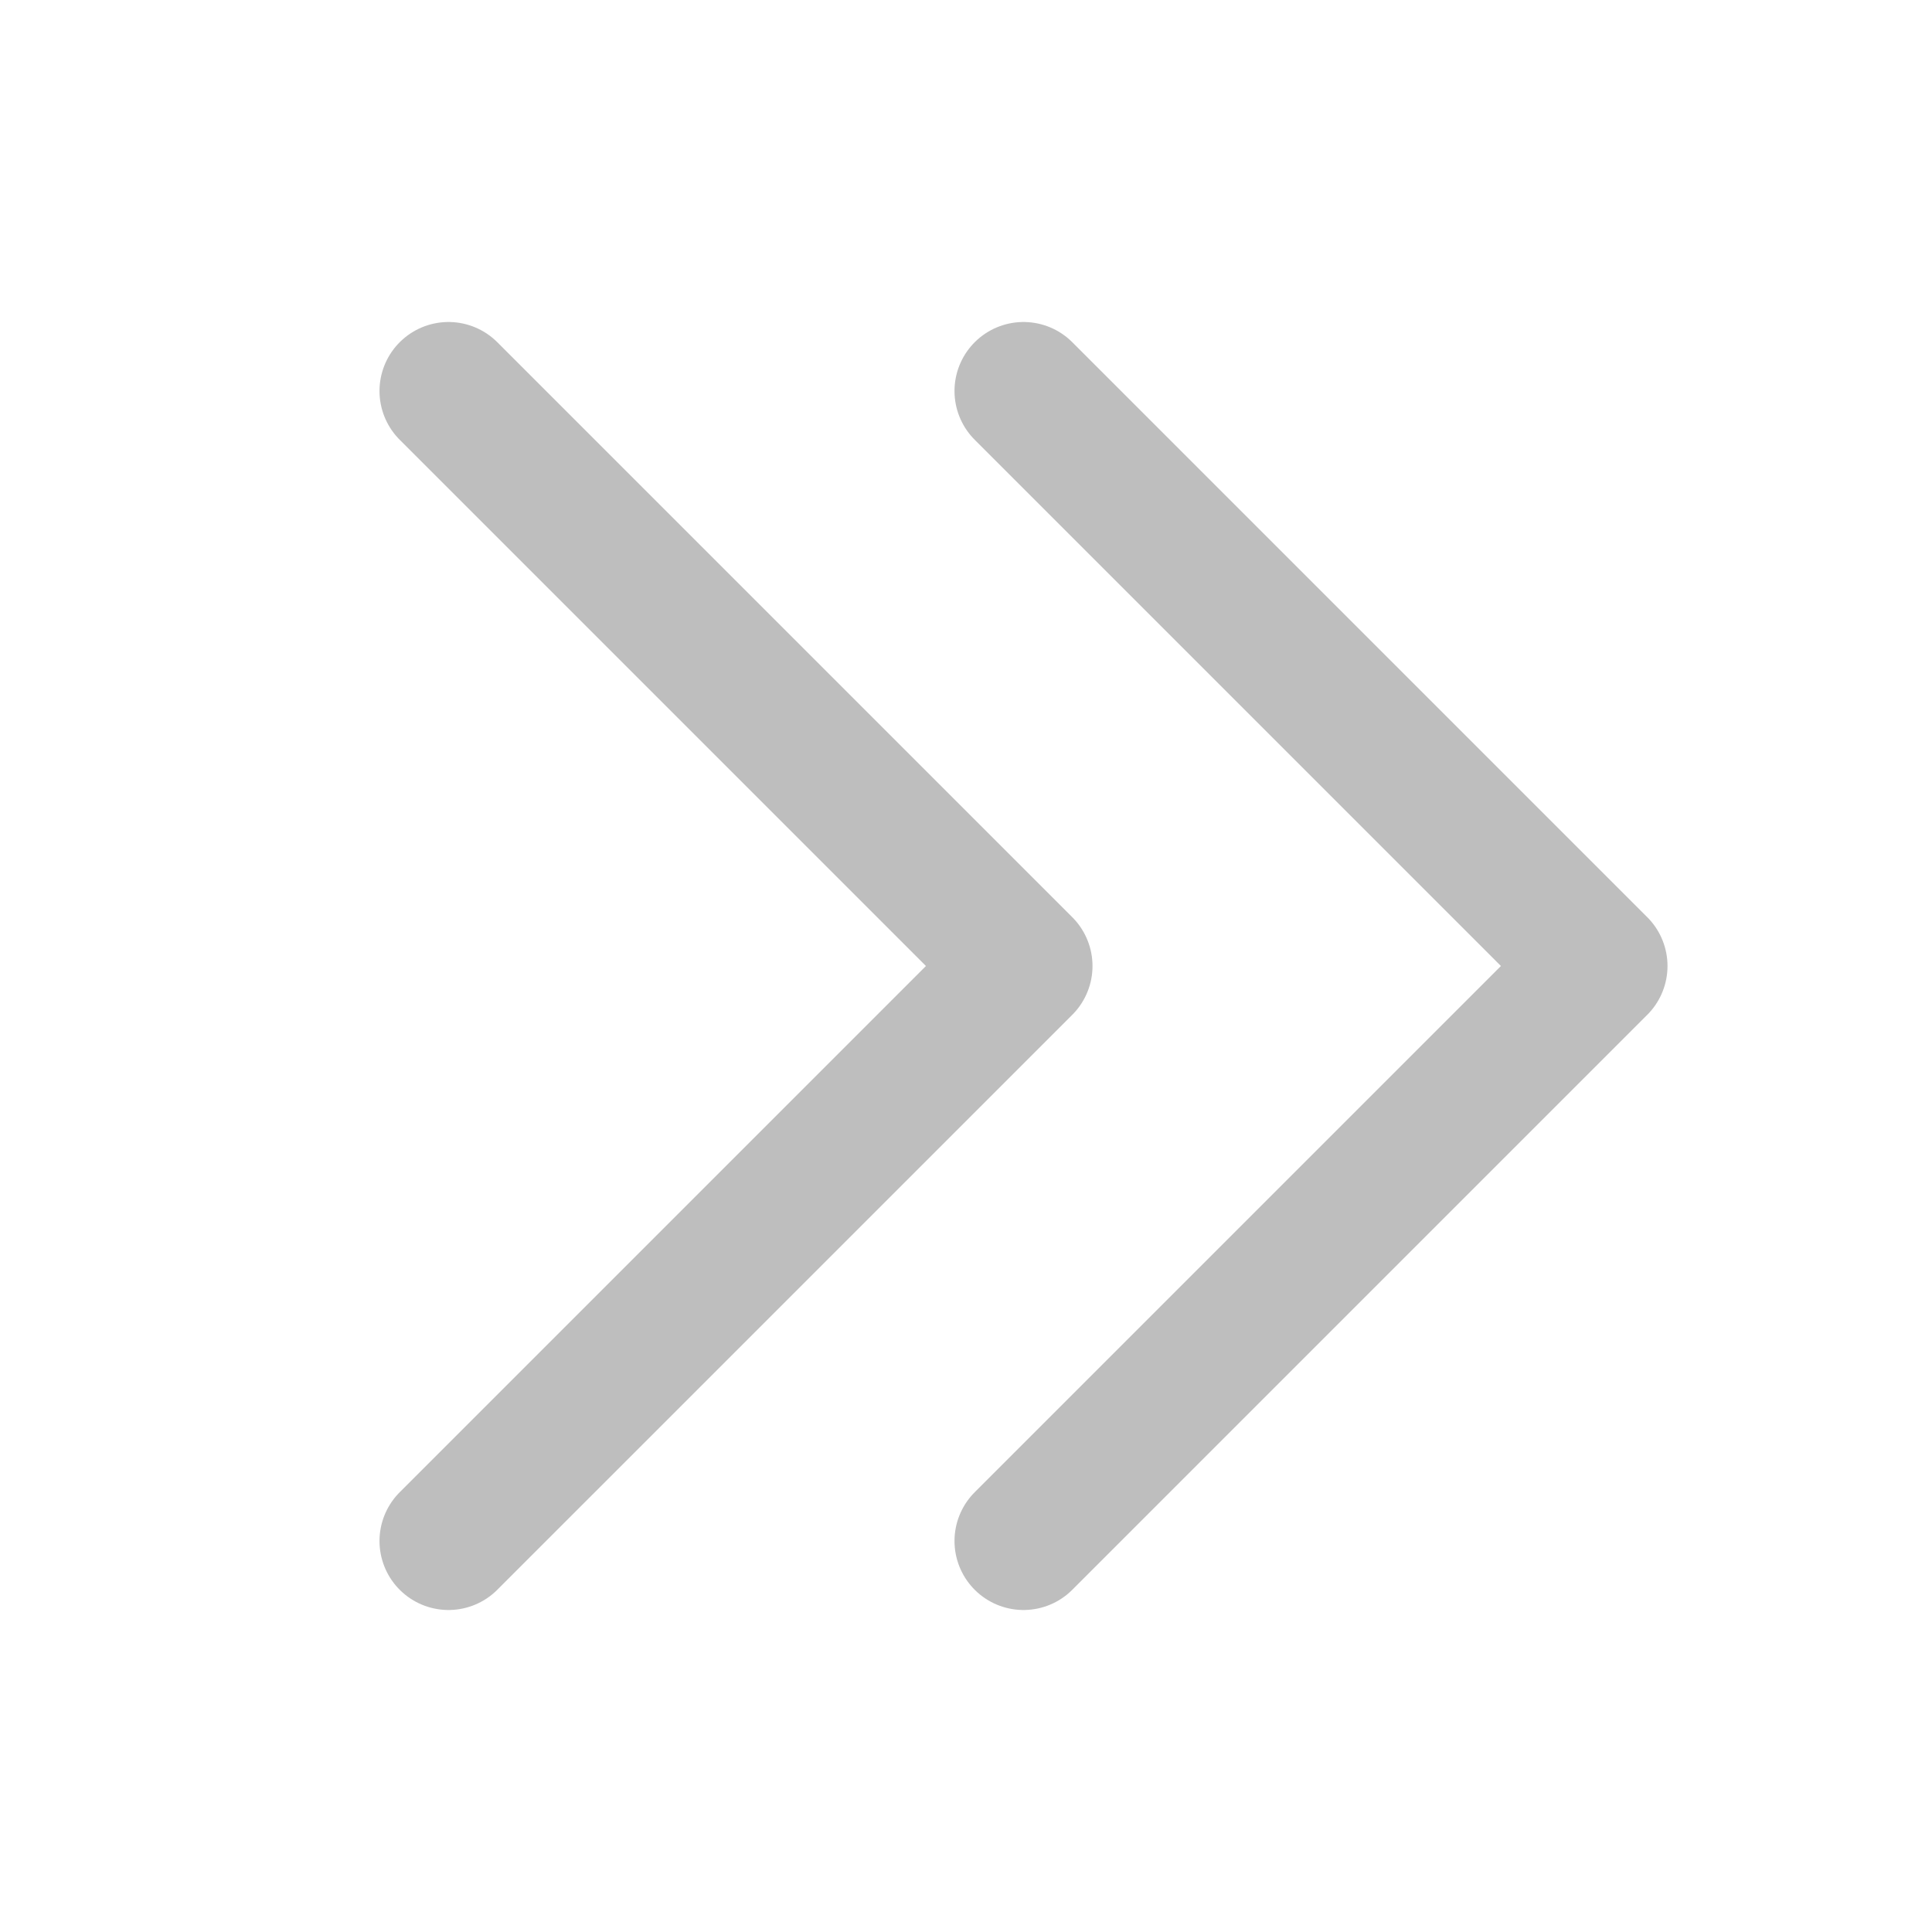
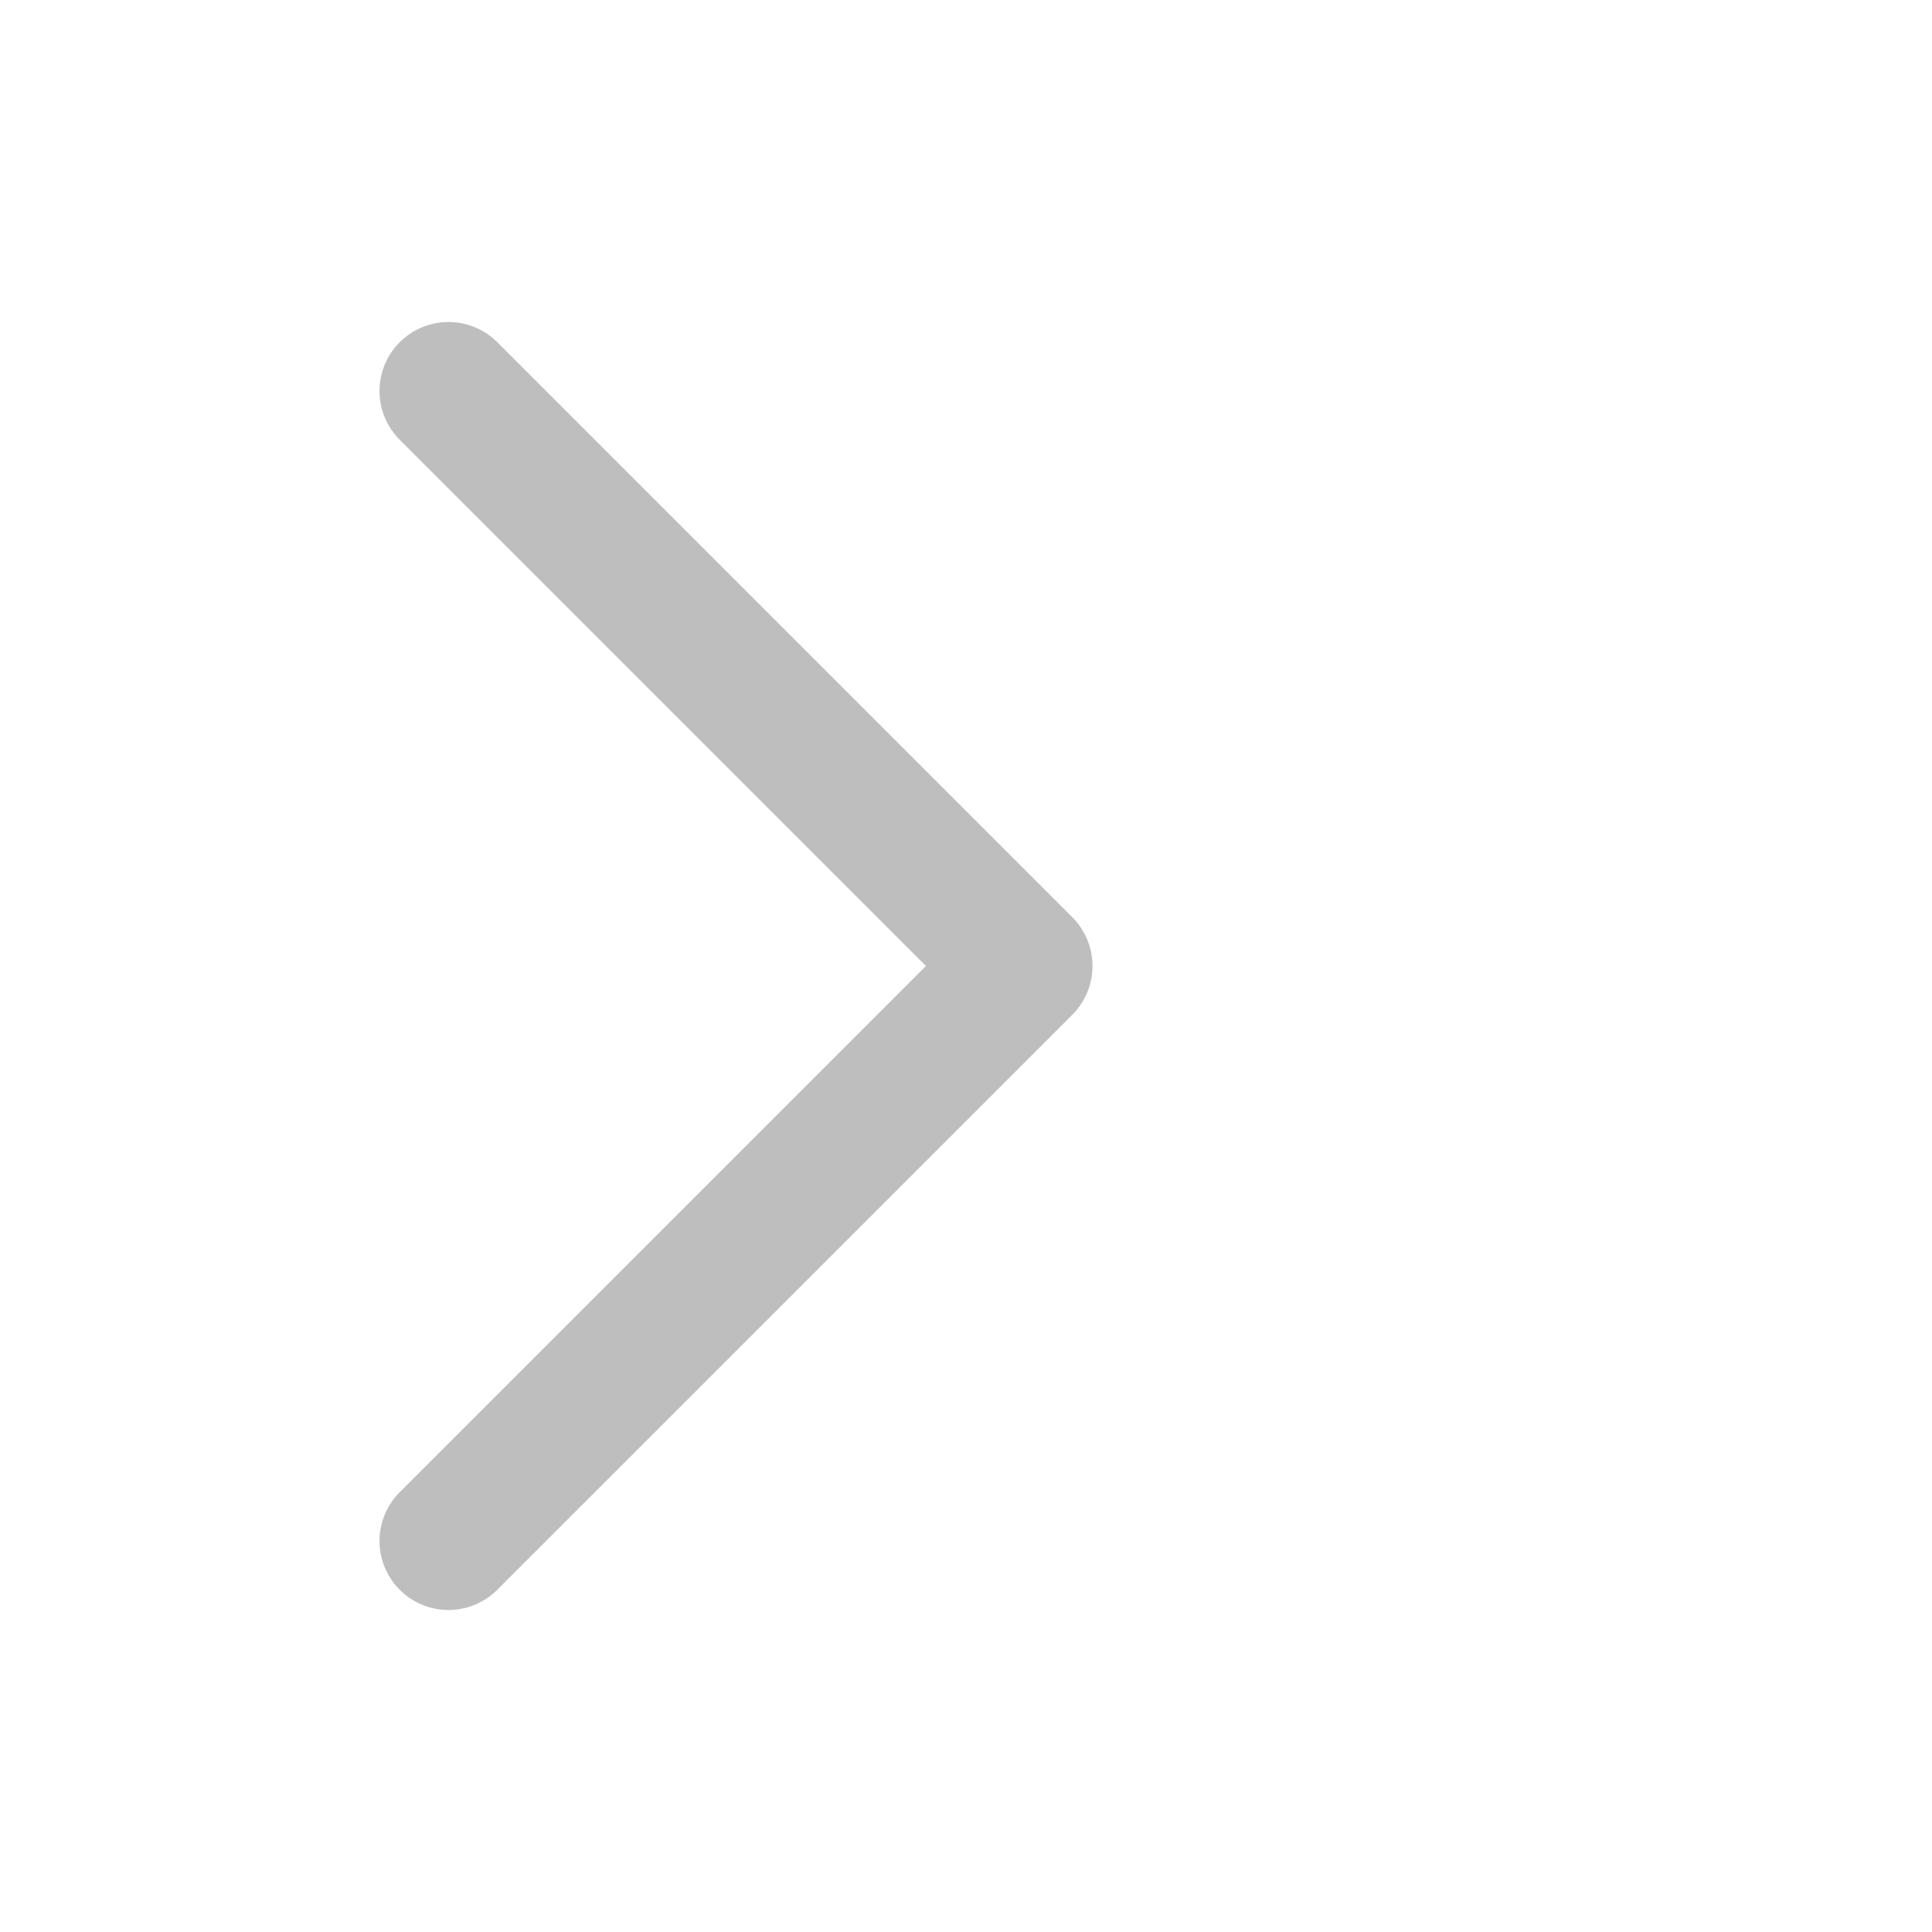
<svg xmlns="http://www.w3.org/2000/svg" width="21" height="21" viewBox="0 0 21 21" fill="none">
  <g clip-path="url(#clip0_4337_646)">
    <path d="M4.875 4.25L11.125 10.5L4.875 16.75" stroke="#BEBEBE" stroke-width="1.5" stroke-linecap="round" stroke-linejoin="round" />
-     <path d="M11.125 4.25L17.375 10.5L11.125 16.75" stroke="#BEBEBE" stroke-width="1.5" stroke-linecap="round" stroke-linejoin="round" />
  </g>
  <defs>
    <clipPath id="clip0_4337_646">
      <rect width="20" height="20" fill="white" transform="translate(0.5 0.5)" />
    </clipPath>
  </defs>
</svg>